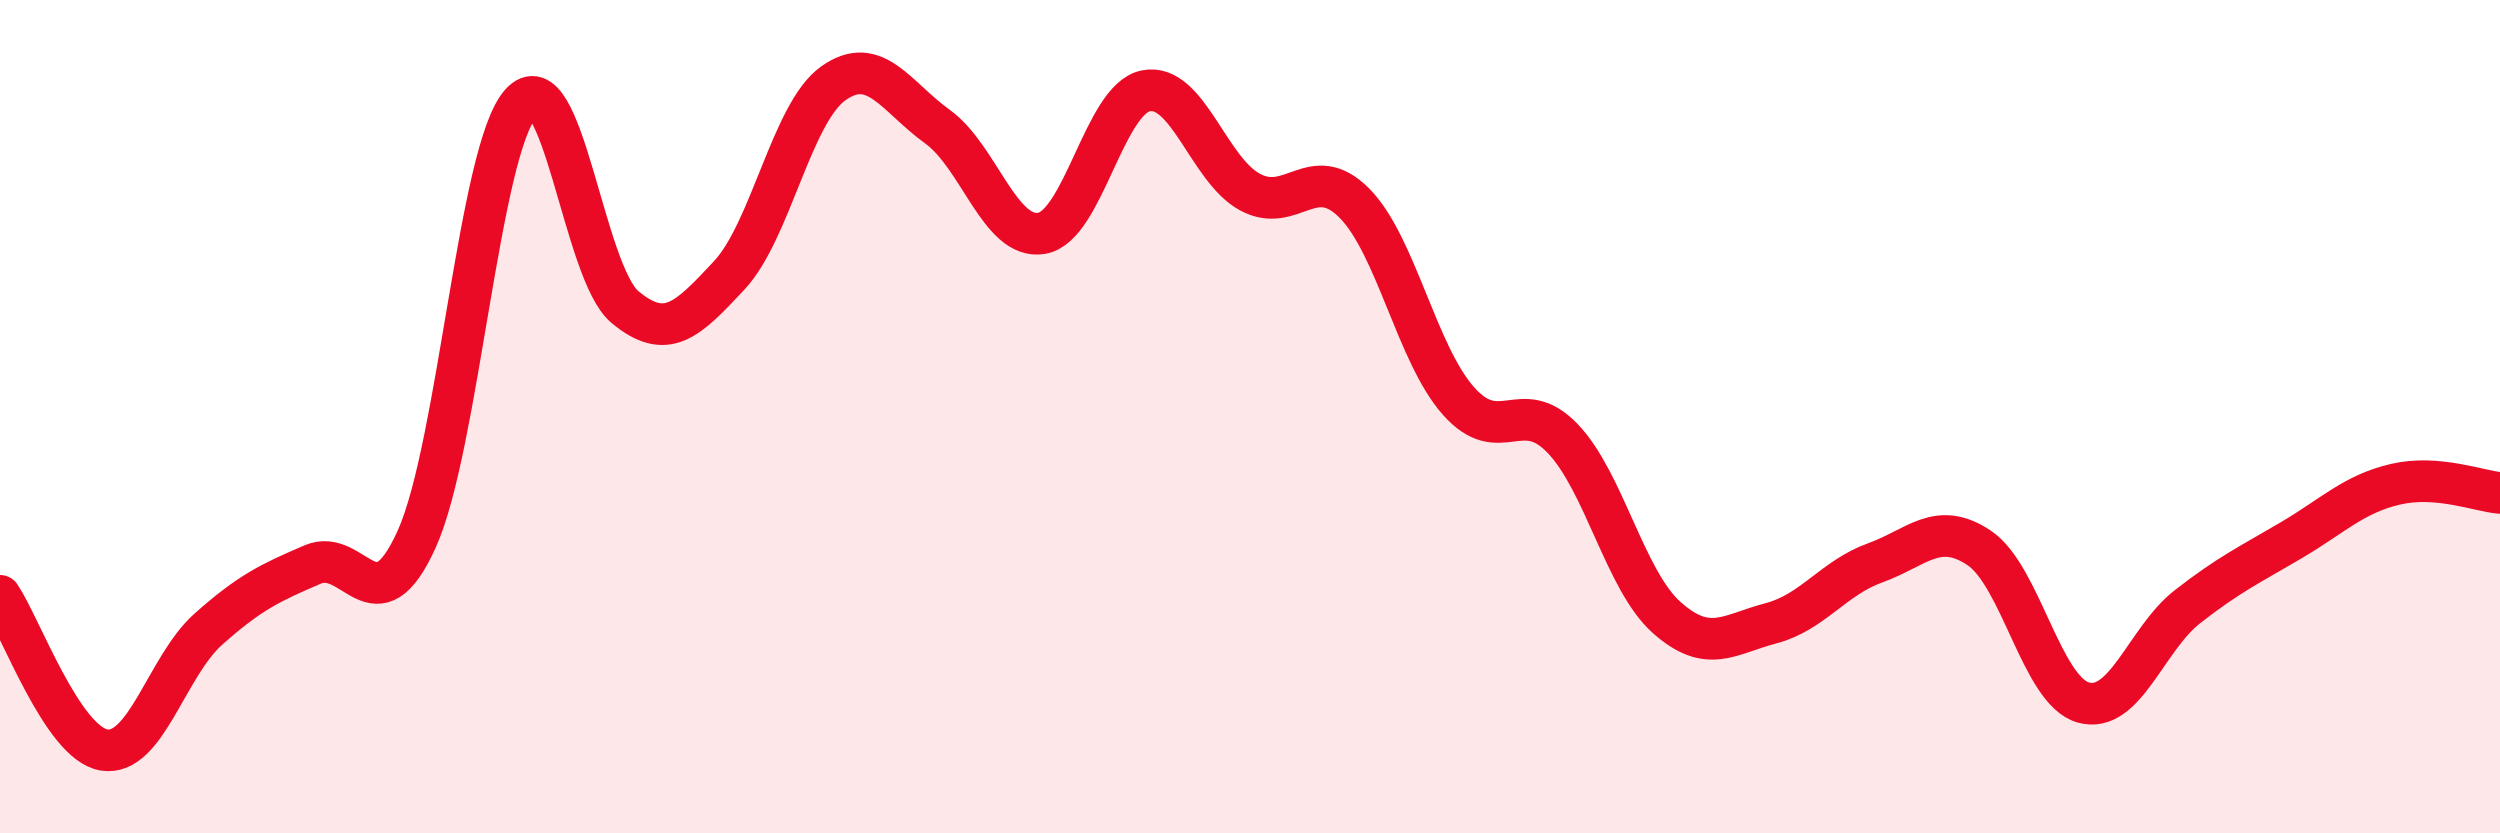
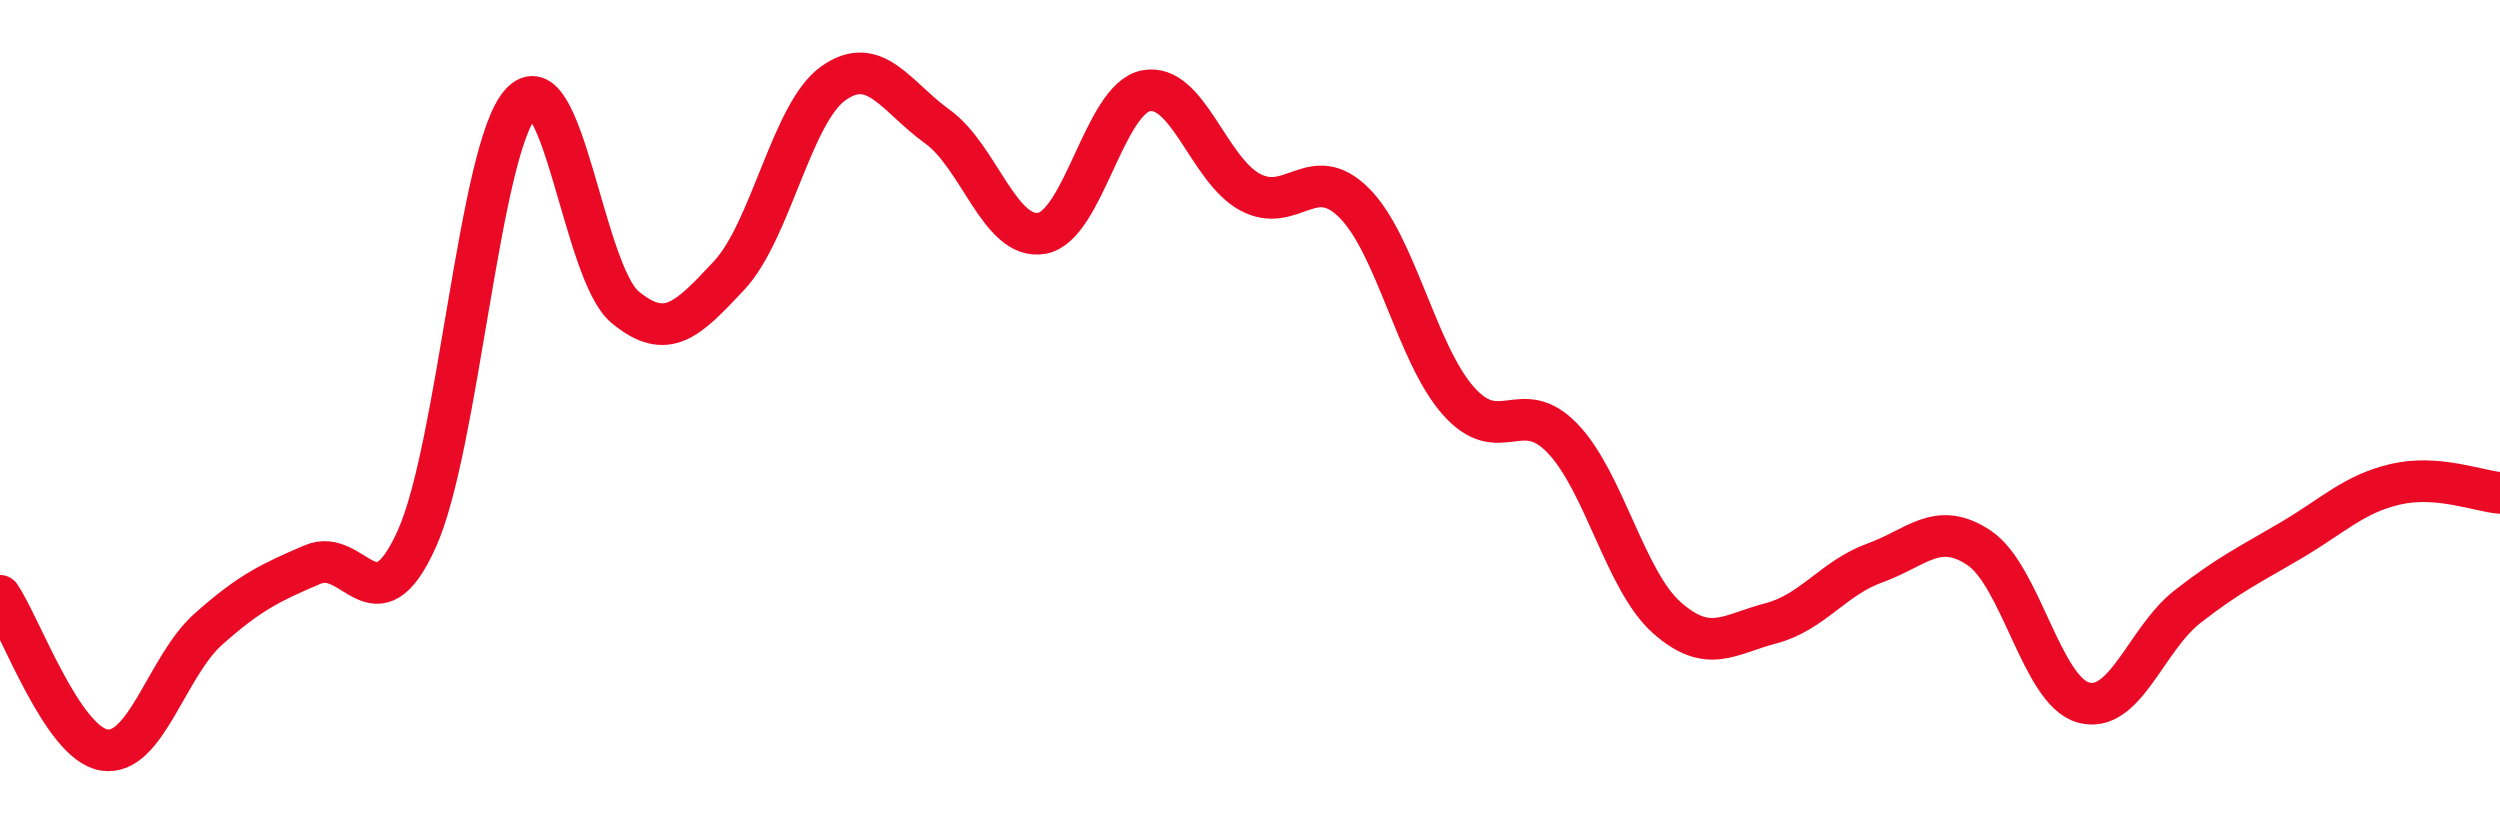
<svg xmlns="http://www.w3.org/2000/svg" width="60" height="20" viewBox="0 0 60 20">
-   <path d="M 0,14.3 C 0.5,15.04 1.5,17.84 2.5,18 C 3.5,18.16 4,15.99 5,15.1 C 6,14.21 6.5,13.98 7.5,13.55 C 8.5,13.12 9,15.15 10,12.94 C 11,10.73 11.5,3.59 12.5,2.48 C 13.5,1.37 14,6.54 15,7.37 C 16,8.2 16.5,7.68 17.5,6.61 C 18.5,5.54 19,2.71 20,2 C 21,1.29 21.5,2.32 22.5,3.04 C 23.5,3.76 24,5.77 25,5.6 C 26,5.43 26.5,2.38 27.5,2.18 C 28.5,1.98 29,4.07 30,4.61 C 31,5.15 31.5,3.87 32.5,4.87 C 33.5,5.87 34,8.49 35,9.62 C 36,10.75 36.5,9.48 37.5,10.52 C 38.5,11.56 39,13.93 40,14.82 C 41,15.71 41.5,15.22 42.5,14.96 C 43.5,14.7 44,13.87 45,13.51 C 46,13.15 46.5,12.48 47.5,13.15 C 48.5,13.82 49,16.58 50,16.86 C 51,17.14 51.5,15.34 52.5,14.56 C 53.5,13.78 54,13.55 55,12.96 C 56,12.37 56.5,11.85 57.5,11.62 C 58.5,11.39 59.5,11.79 60,11.83L60 20L0 20Z" fill="#EB0A25" opacity="0.1" stroke-linecap="round" stroke-linejoin="round" />
  <path d="M 0,14.3 C 0.5,15.04 1.5,17.84 2.5,18 C 3.5,18.16 4,15.99 5,15.1 C 6,14.21 6.5,13.98 7.5,13.55 C 8.5,13.12 9,15.15 10,12.94 C 11,10.73 11.5,3.59 12.5,2.48 C 13.5,1.37 14,6.54 15,7.37 C 16,8.2 16.5,7.68 17.5,6.61 C 18.5,5.54 19,2.71 20,2 C 21,1.29 21.5,2.32 22.5,3.04 C 23.5,3.76 24,5.77 25,5.6 C 26,5.43 26.5,2.38 27.5,2.18 C 28.5,1.98 29,4.07 30,4.61 C 31,5.15 31.5,3.87 32.5,4.87 C 33.5,5.87 34,8.49 35,9.62 C 36,10.75 36.5,9.48 37.5,10.52 C 38.5,11.56 39,13.93 40,14.82 C 41,15.71 41.5,15.22 42.5,14.96 C 43.5,14.7 44,13.87 45,13.51 C 46,13.15 46.5,12.48 47.5,13.15 C 48.5,13.82 49,16.58 50,16.86 C 51,17.14 51.5,15.34 52.5,14.56 C 53.5,13.78 54,13.55 55,12.96 C 56,12.37 56.5,11.85 57.5,11.62 C 58.5,11.39 59.5,11.79 60,11.83" stroke="#EB0A25" stroke-width="1" fill="none" stroke-linecap="round" stroke-linejoin="round" />
</svg>